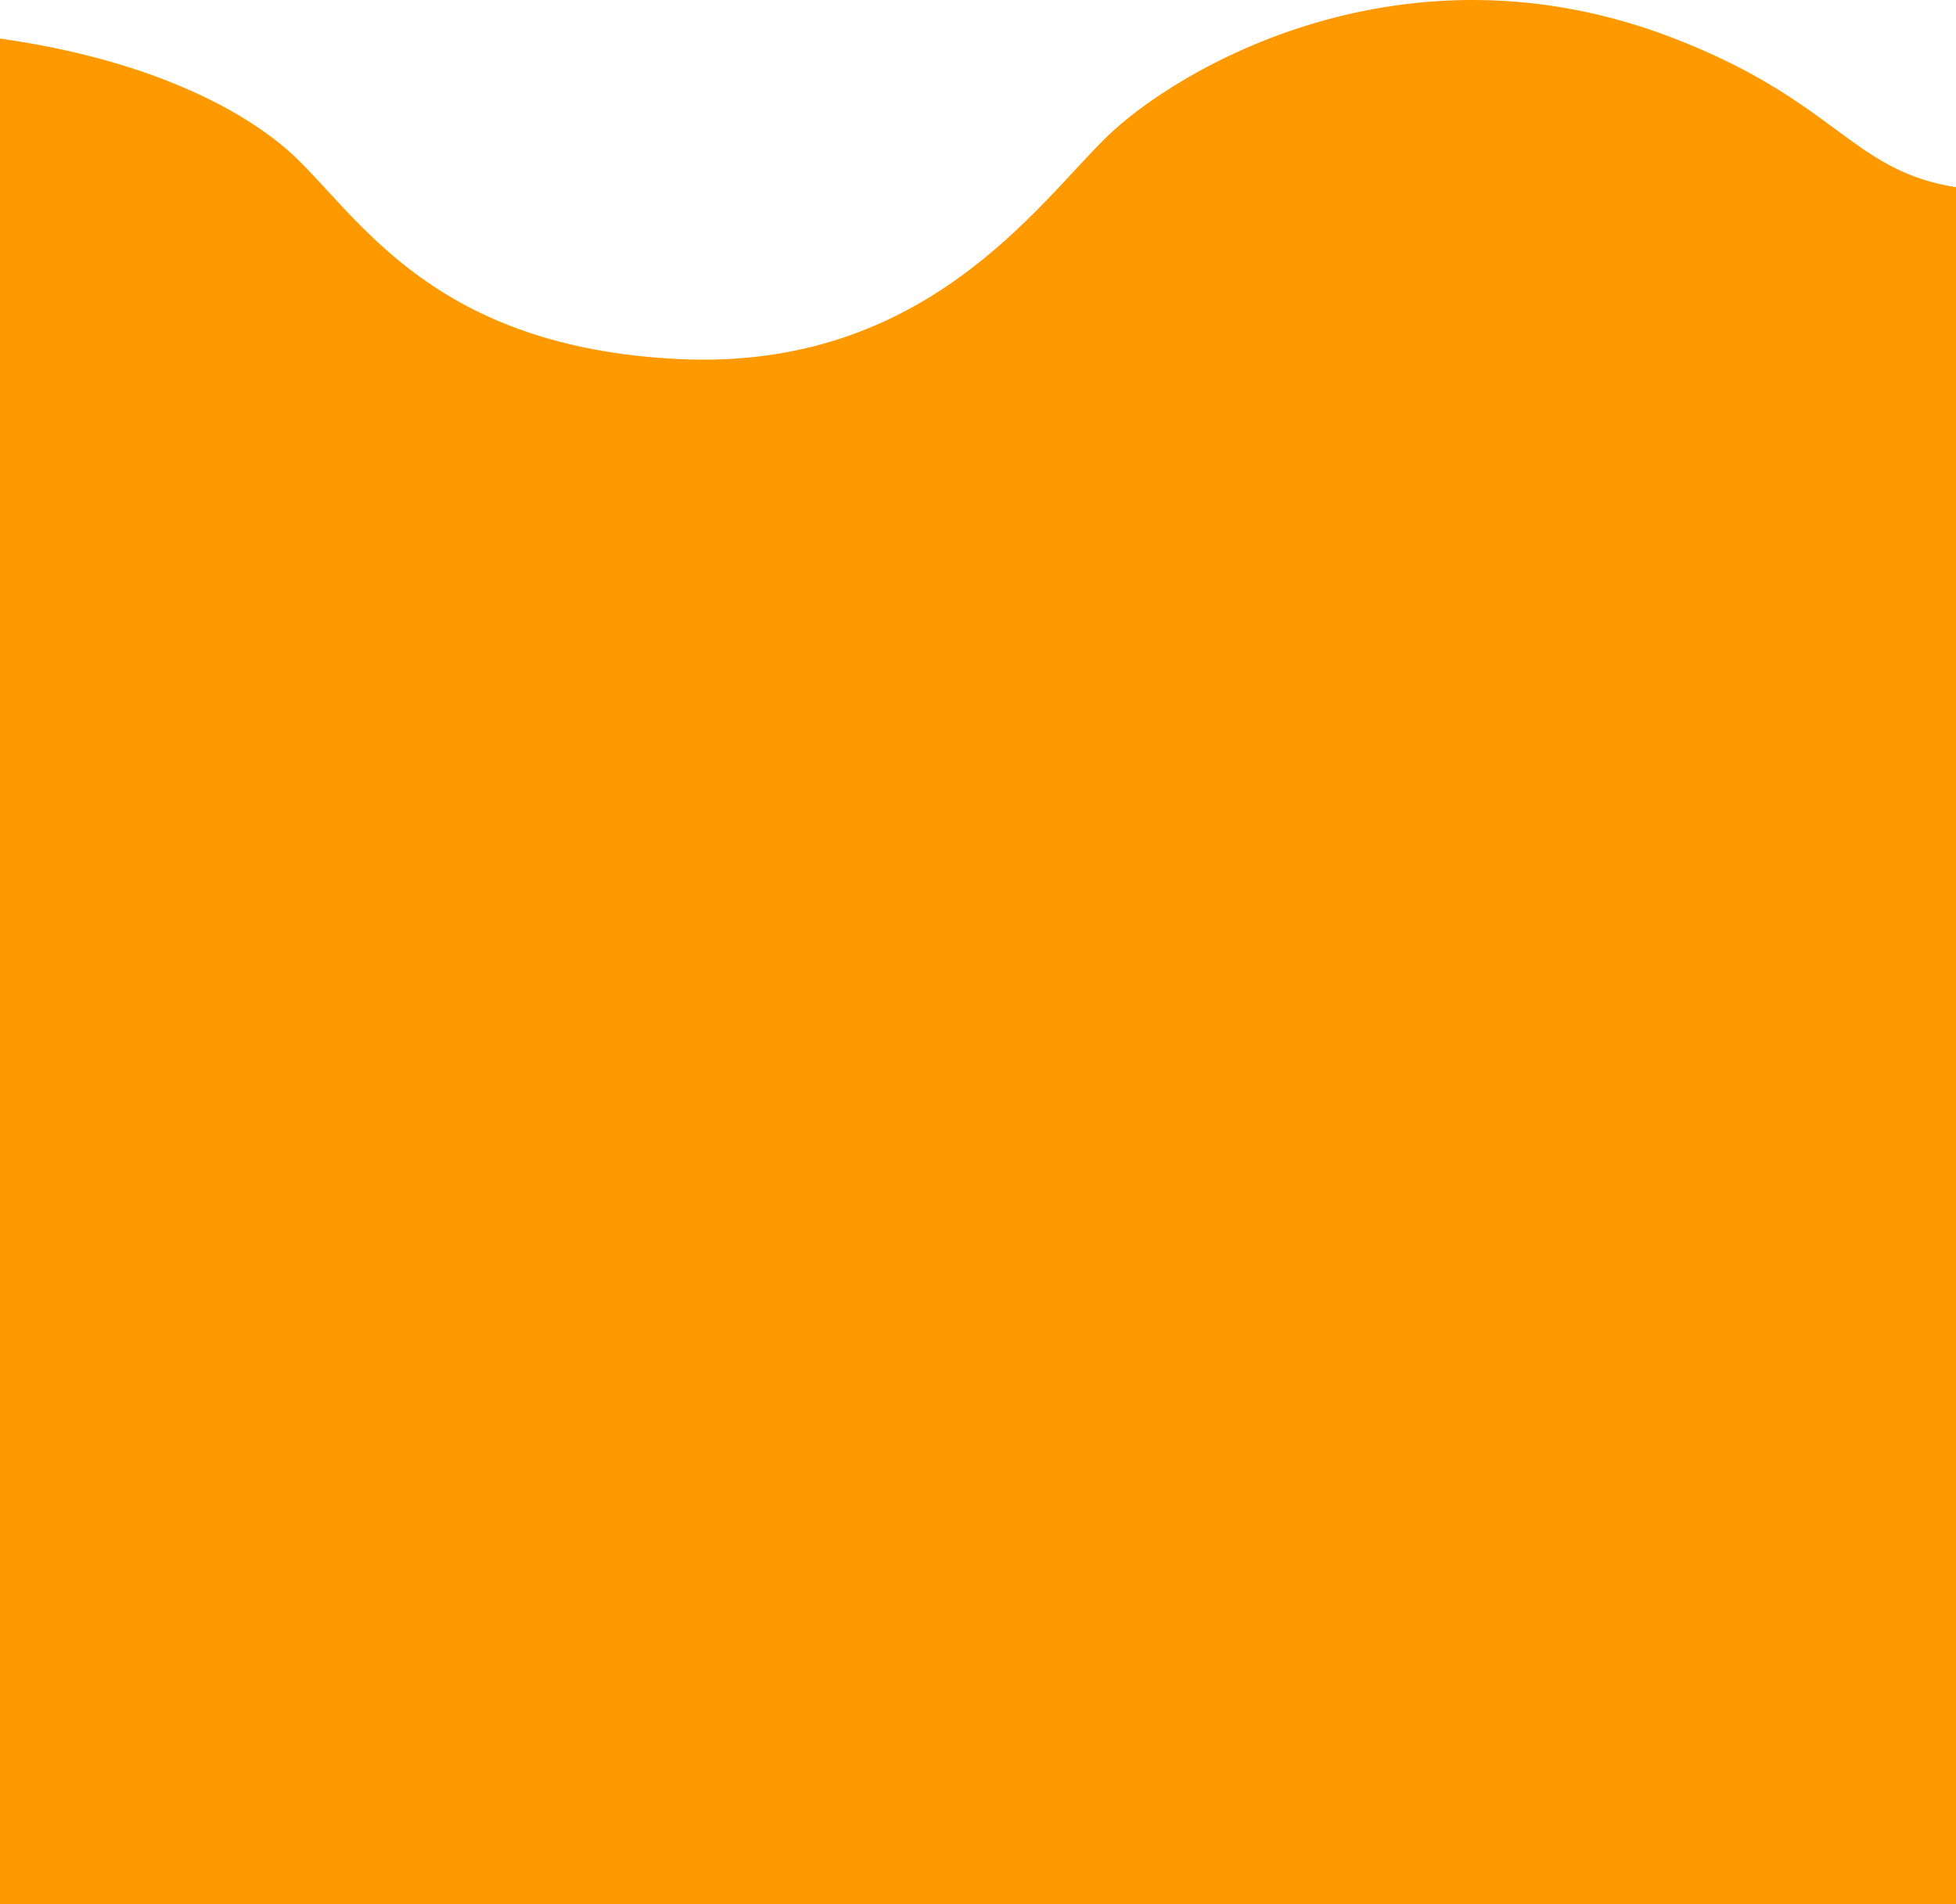
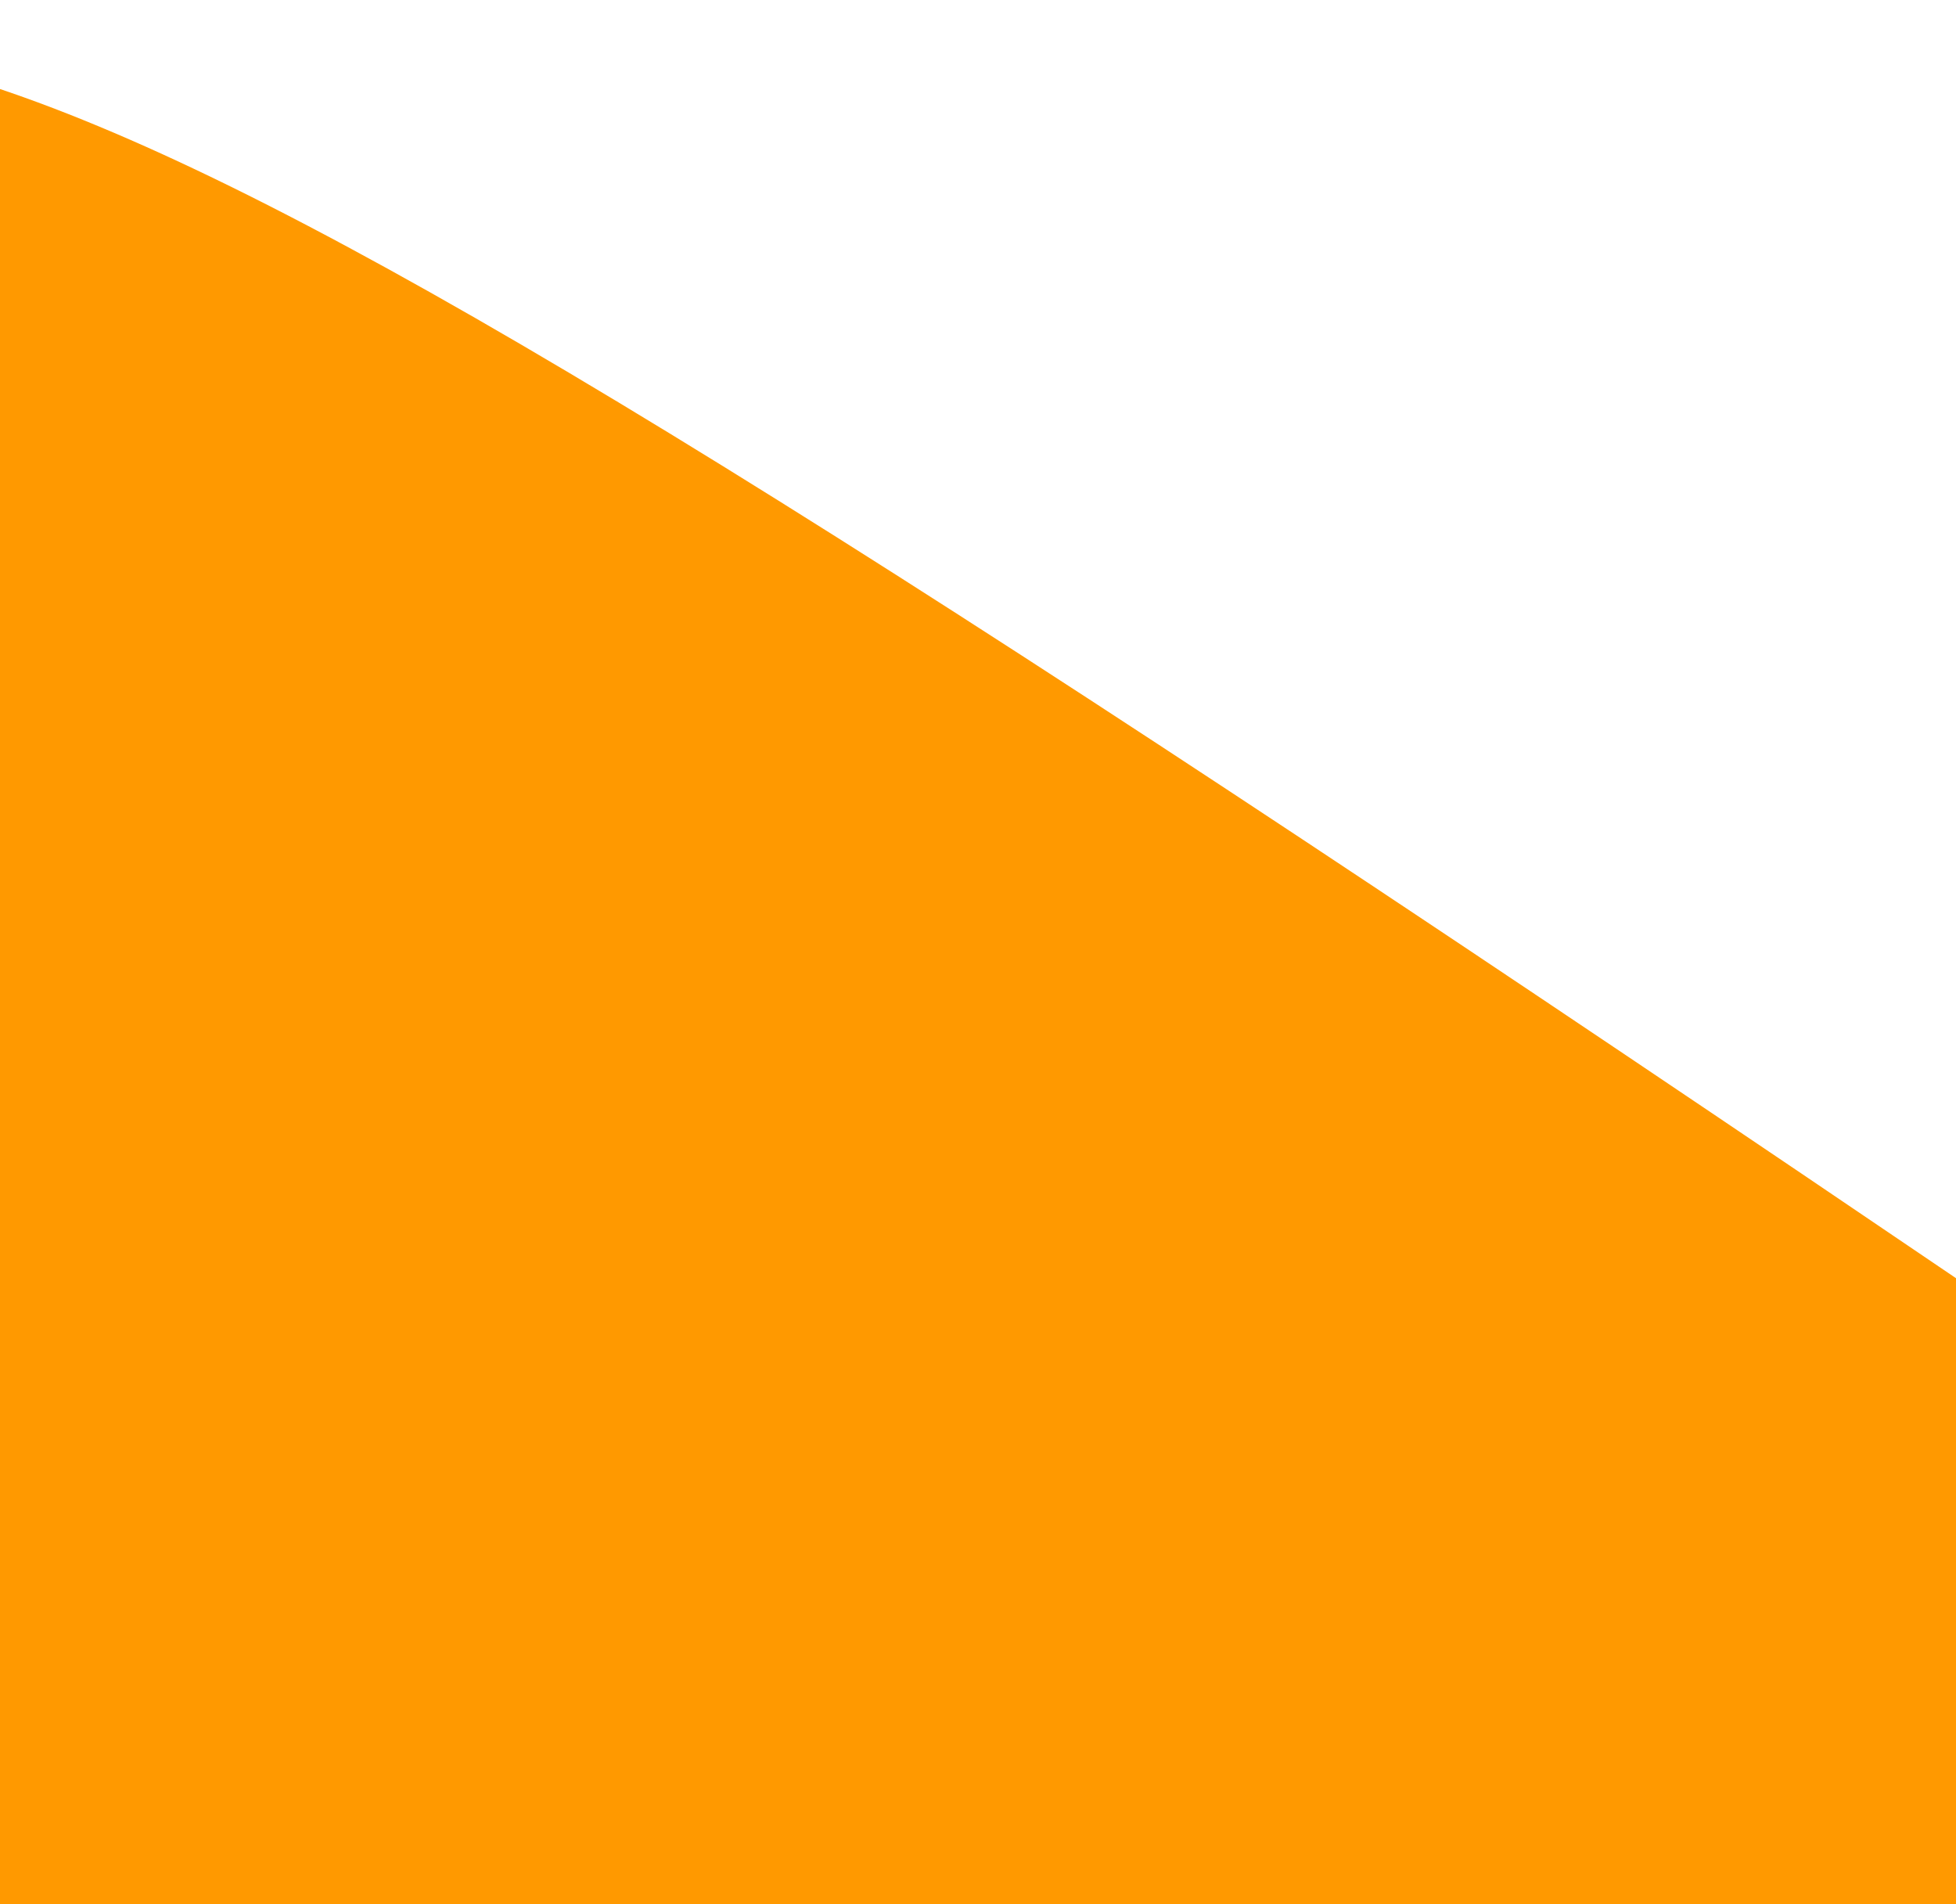
<svg xmlns="http://www.w3.org/2000/svg" width="375" height="365" viewBox="0 0 375 365">
-   <path d="M550.989 365c0-229.218.003-344.067.011-344.55-32-4.165-65.59-2.207-100.769 5.876-104.465 24.001-77.435 1.118-129.278-18.966-51.842-20.084-95.501 5.898-108.869 18.966-13.367 13.068-35.008 44.763-81.956 42.499-46.948-2.264-61.08-26.966-73.763-38.95C43.682 17.891 1.63-6.091-91.88 11.892c-34.337 6.603-60.697 18.235-85.12 29.077.008 53.356.008 161.367 0 324.031h727.989z" fill="#F90" fill-rule="evenodd" />
+   <path d="M550.989 365C43.682 17.891 1.63-6.091-91.88 11.892c-34.337 6.603-60.697 18.235-85.12 29.077.008 53.356.008 161.367 0 324.031h727.989z" fill="#F90" fill-rule="evenodd" />
</svg>